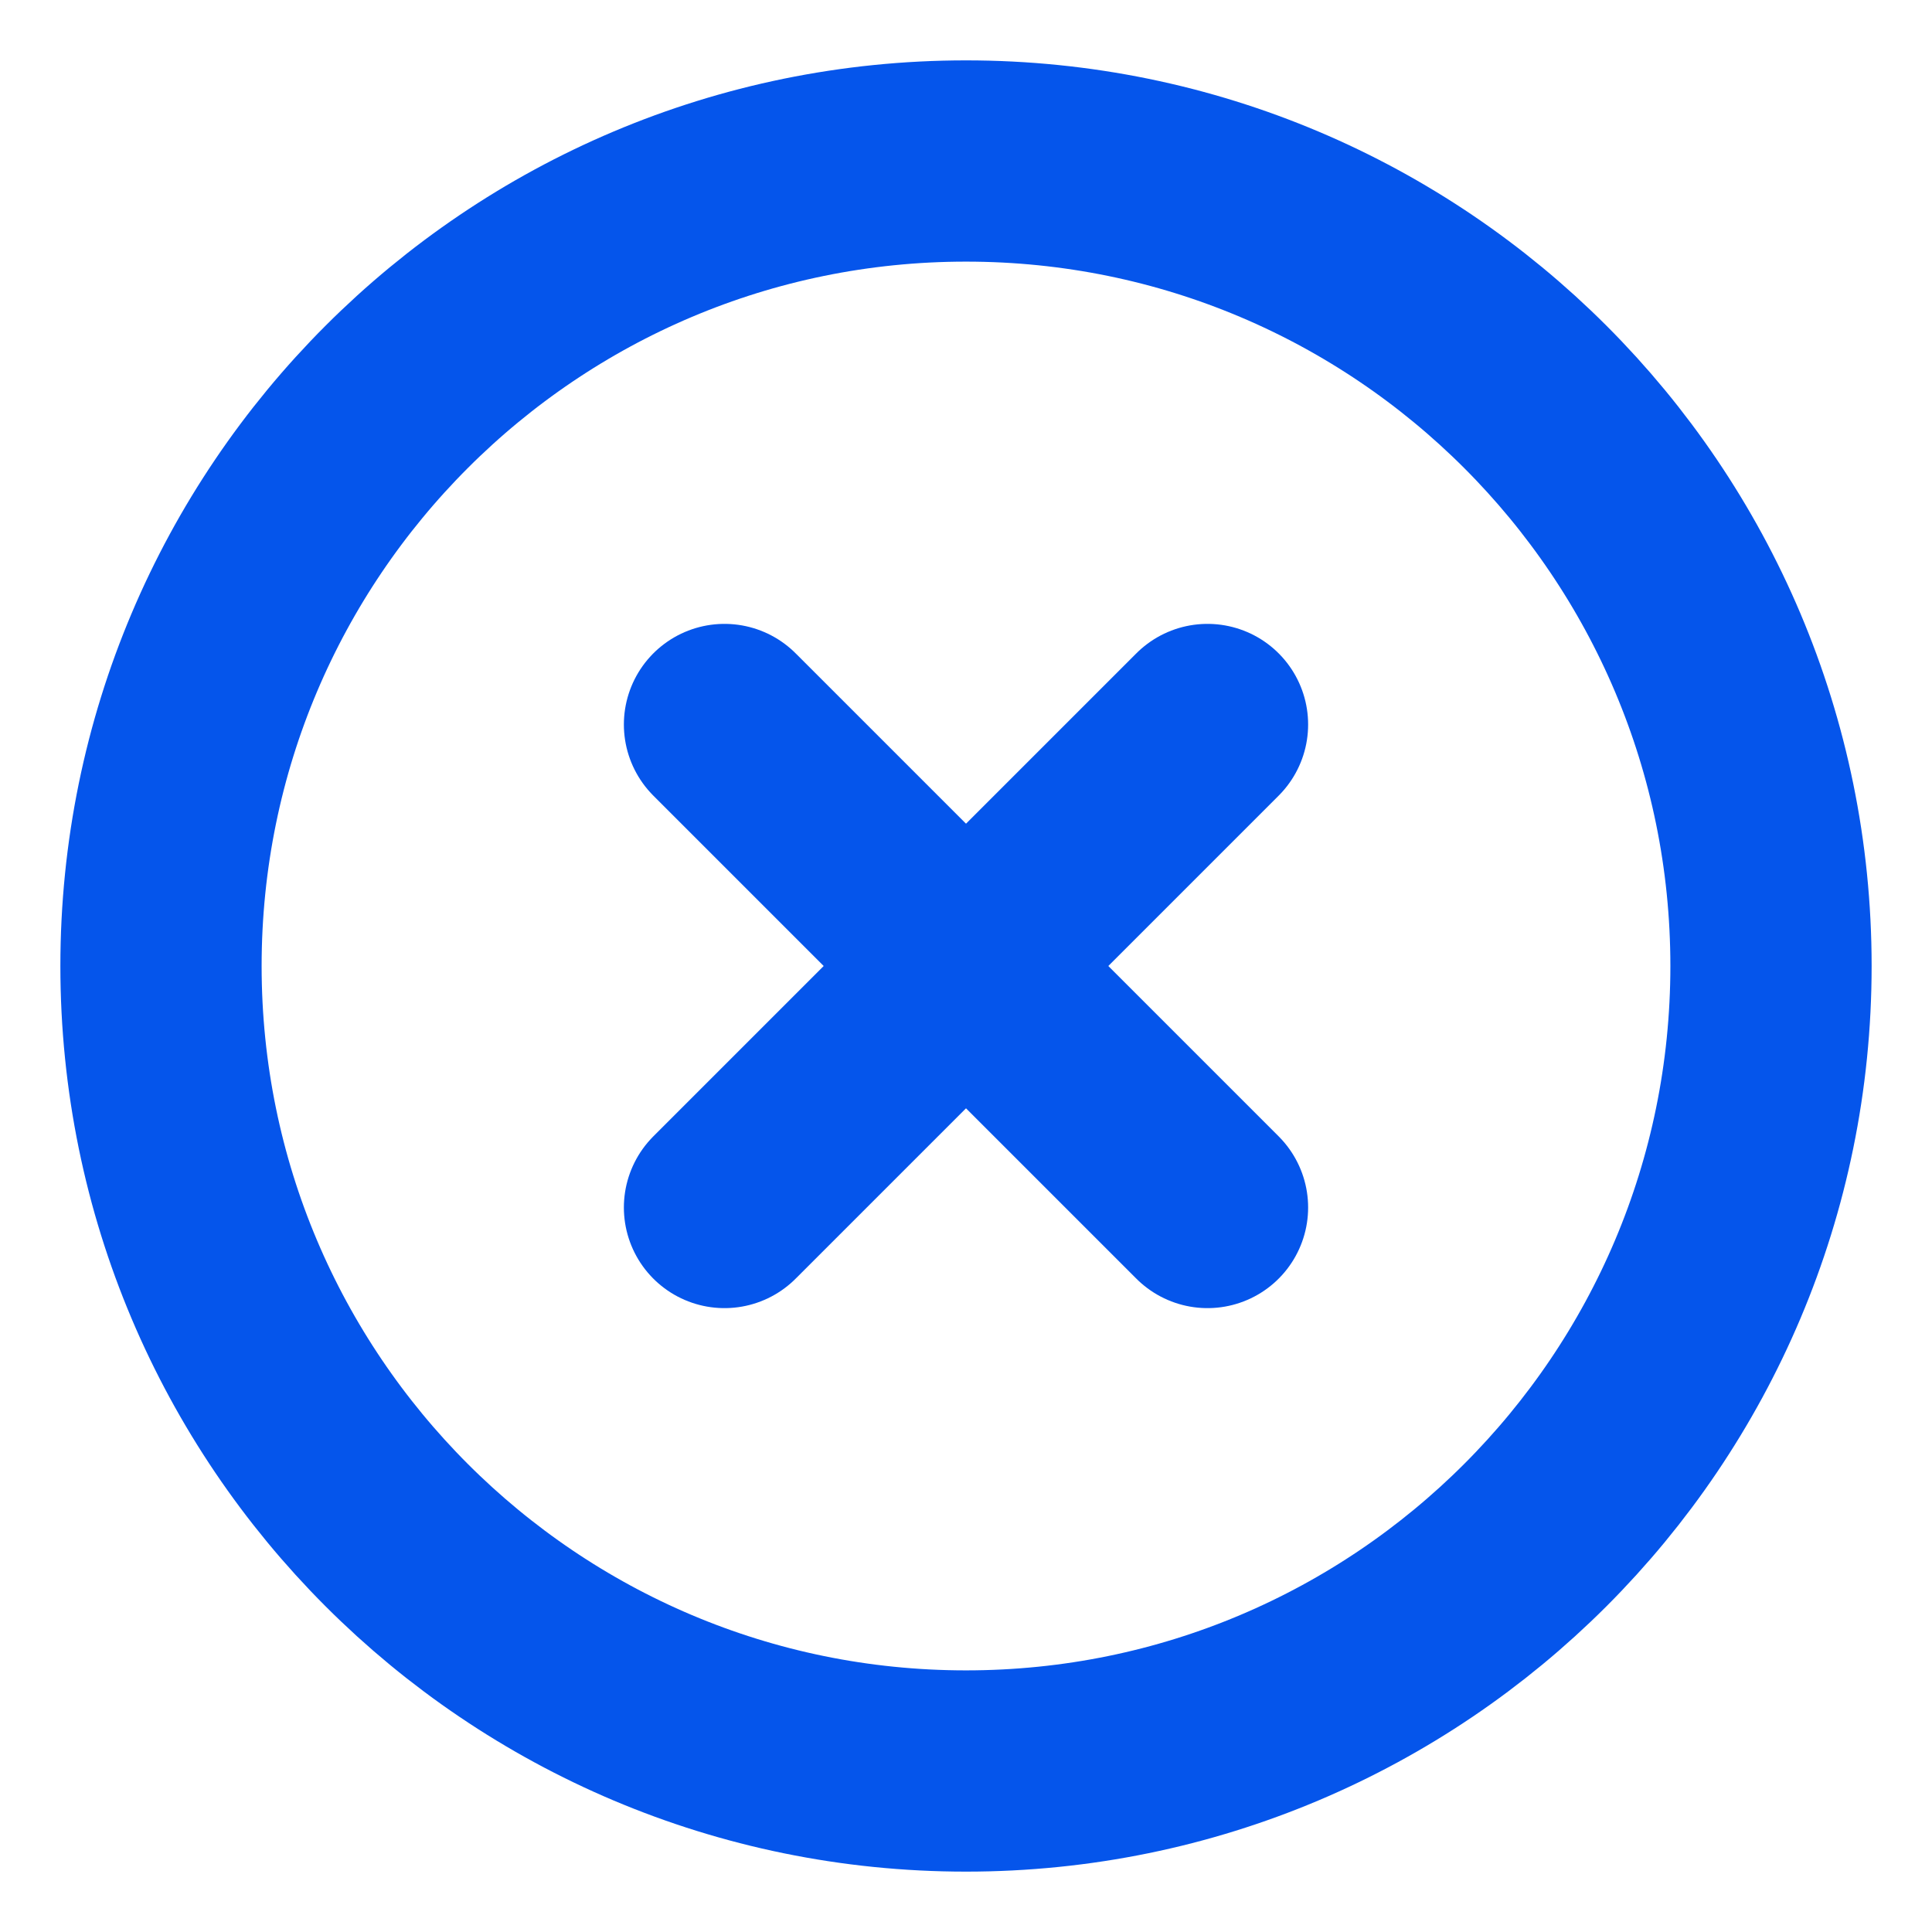
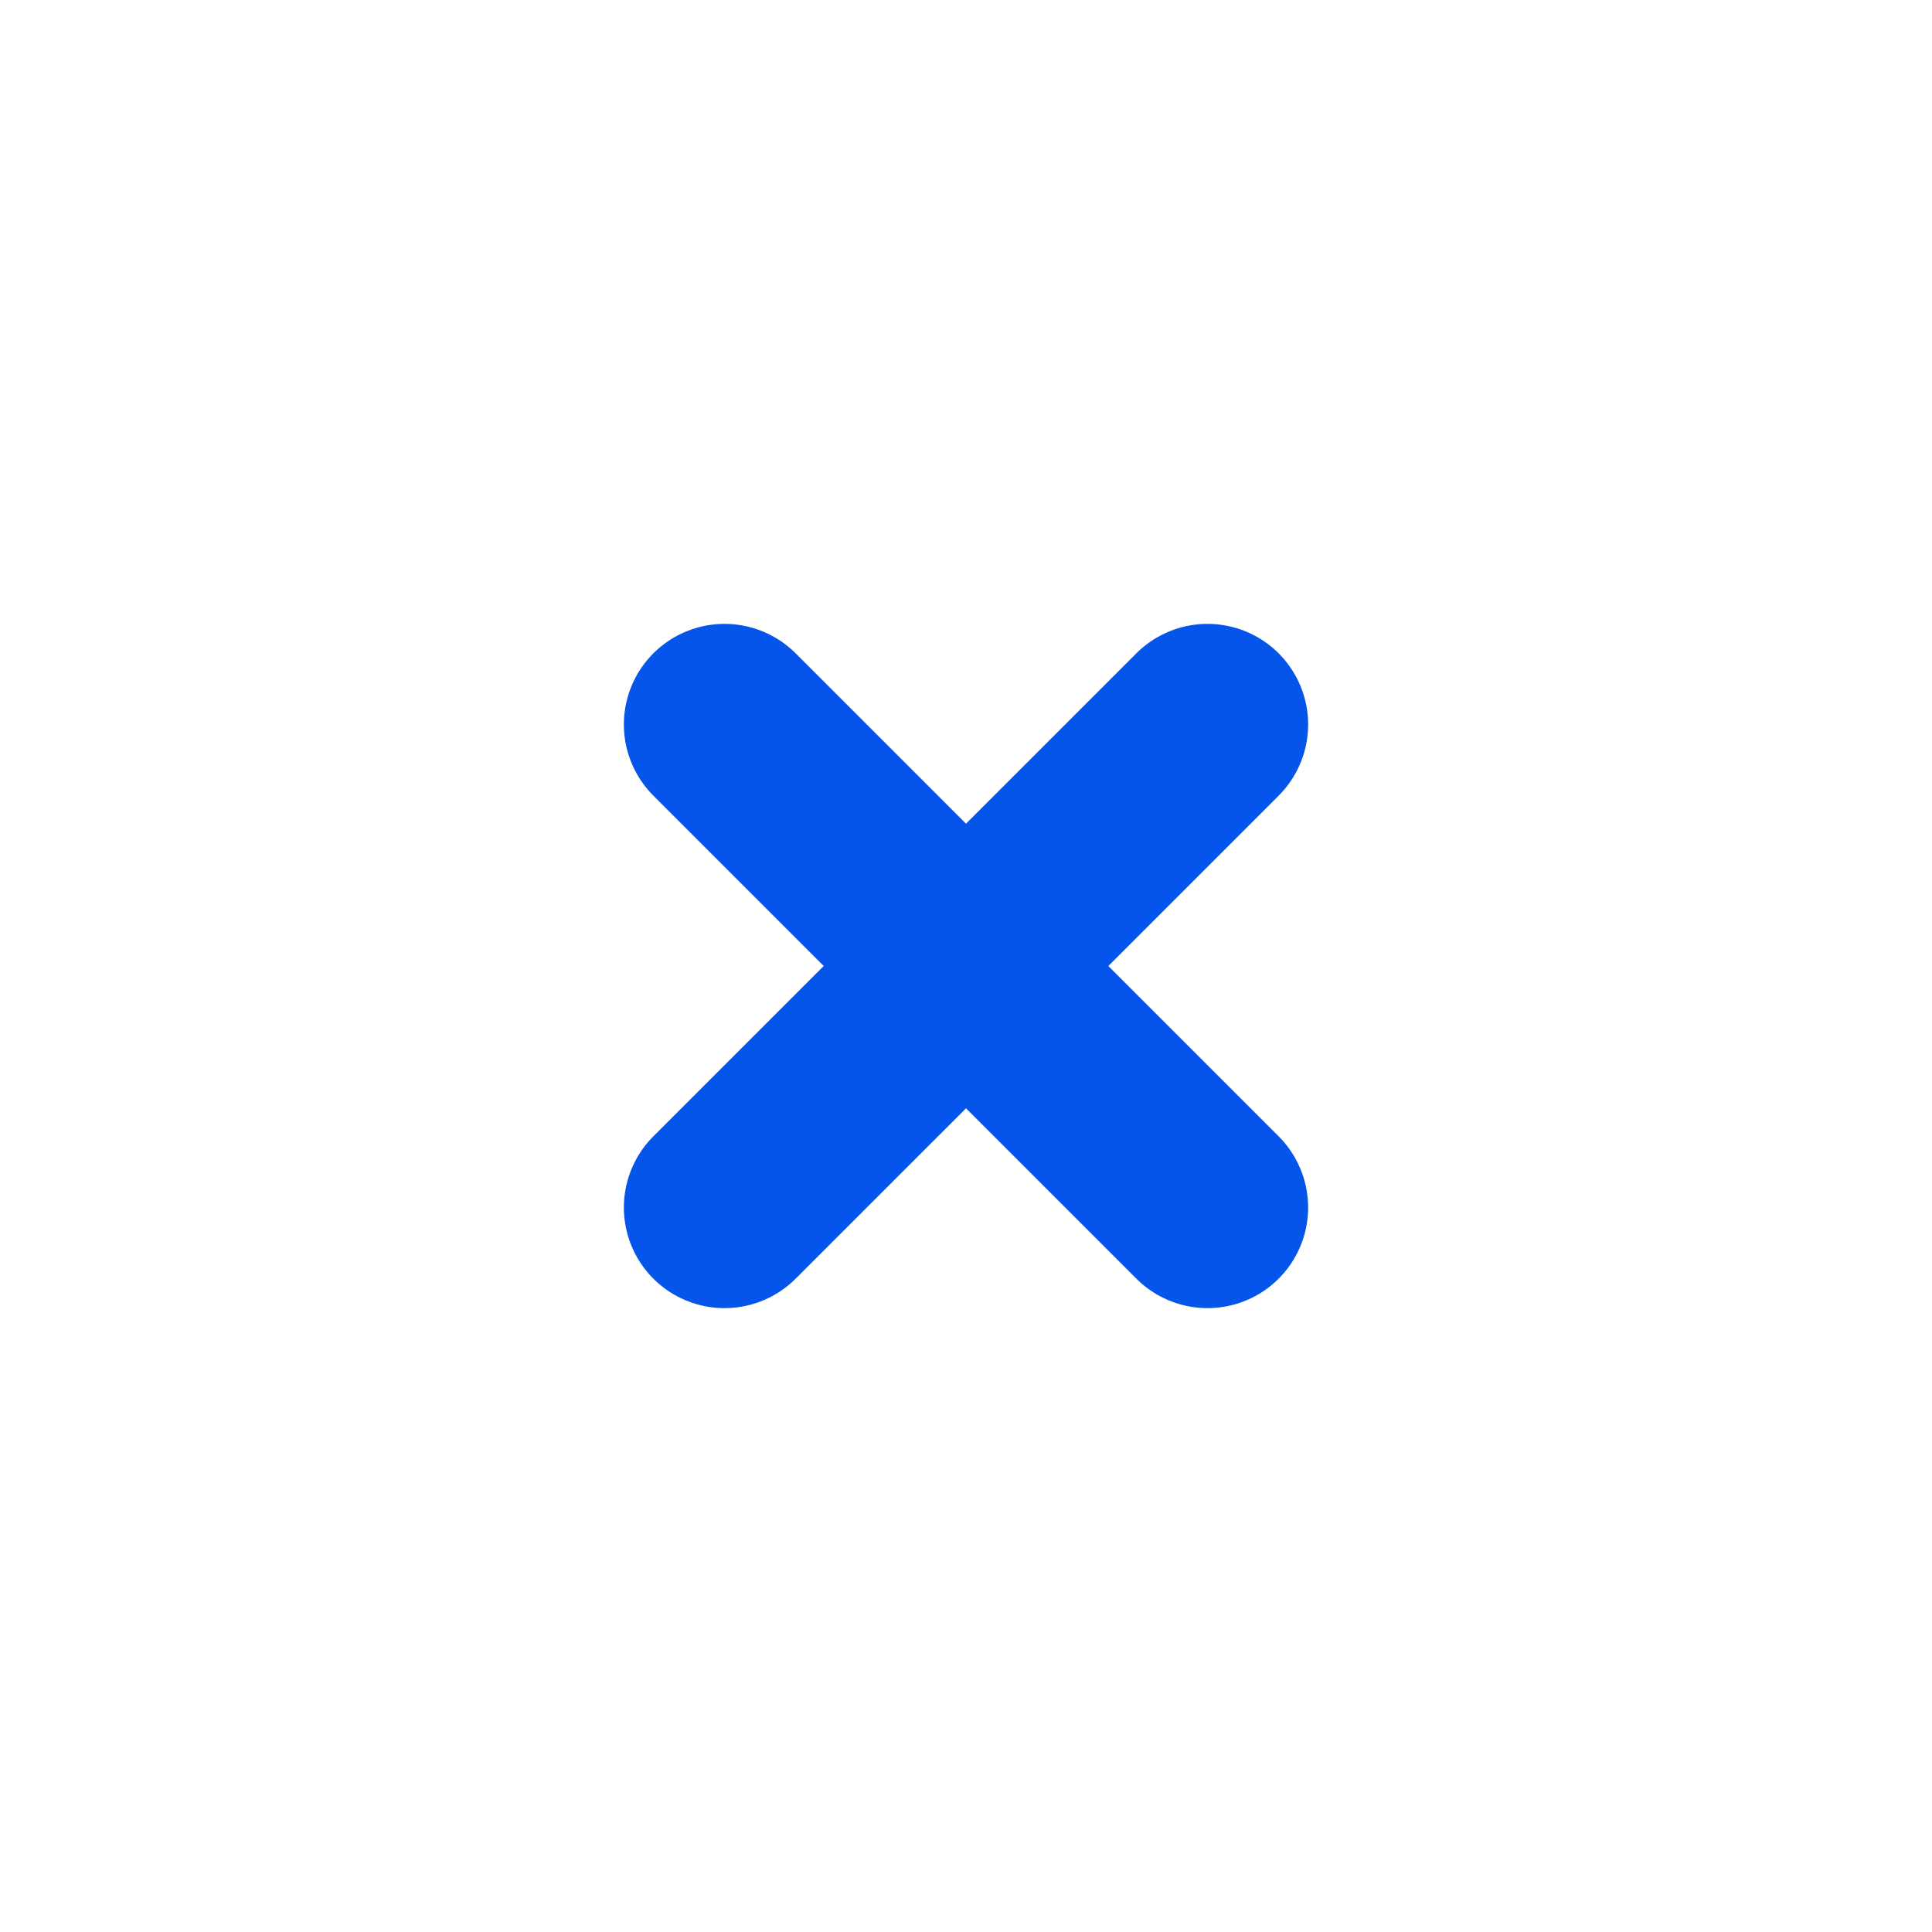
<svg xmlns="http://www.w3.org/2000/svg" width="24" height="24" viewBox="0 0 24 24" fill="none">
  <g clip-path="url(#clip0_802_3914)">
-     <path d="M12 22C17.523 22 22 17.523 22 12C22 6.477 17.523 2 12 2C6.477 2 2 6.477 2 12C2 17.523 6.477 22 12 22Z" stroke="#0555EB" stroke-width="2.5" stroke-linecap="round" stroke-linejoin="round" />
    <path d="M15 9L9 15" stroke="#0555EB" stroke-width="2.5" stroke-linecap="round" stroke-linejoin="round" />
    <path d="M9 9L15 15" stroke="#0555EB" stroke-width="2.5" stroke-linecap="round" stroke-linejoin="round" />
  </g>
  <defs>
    <clipPath id="clip0_802_3914">
      <rect width="24" height="24" fill="white" />
    </clipPath>
  </defs>
</svg>